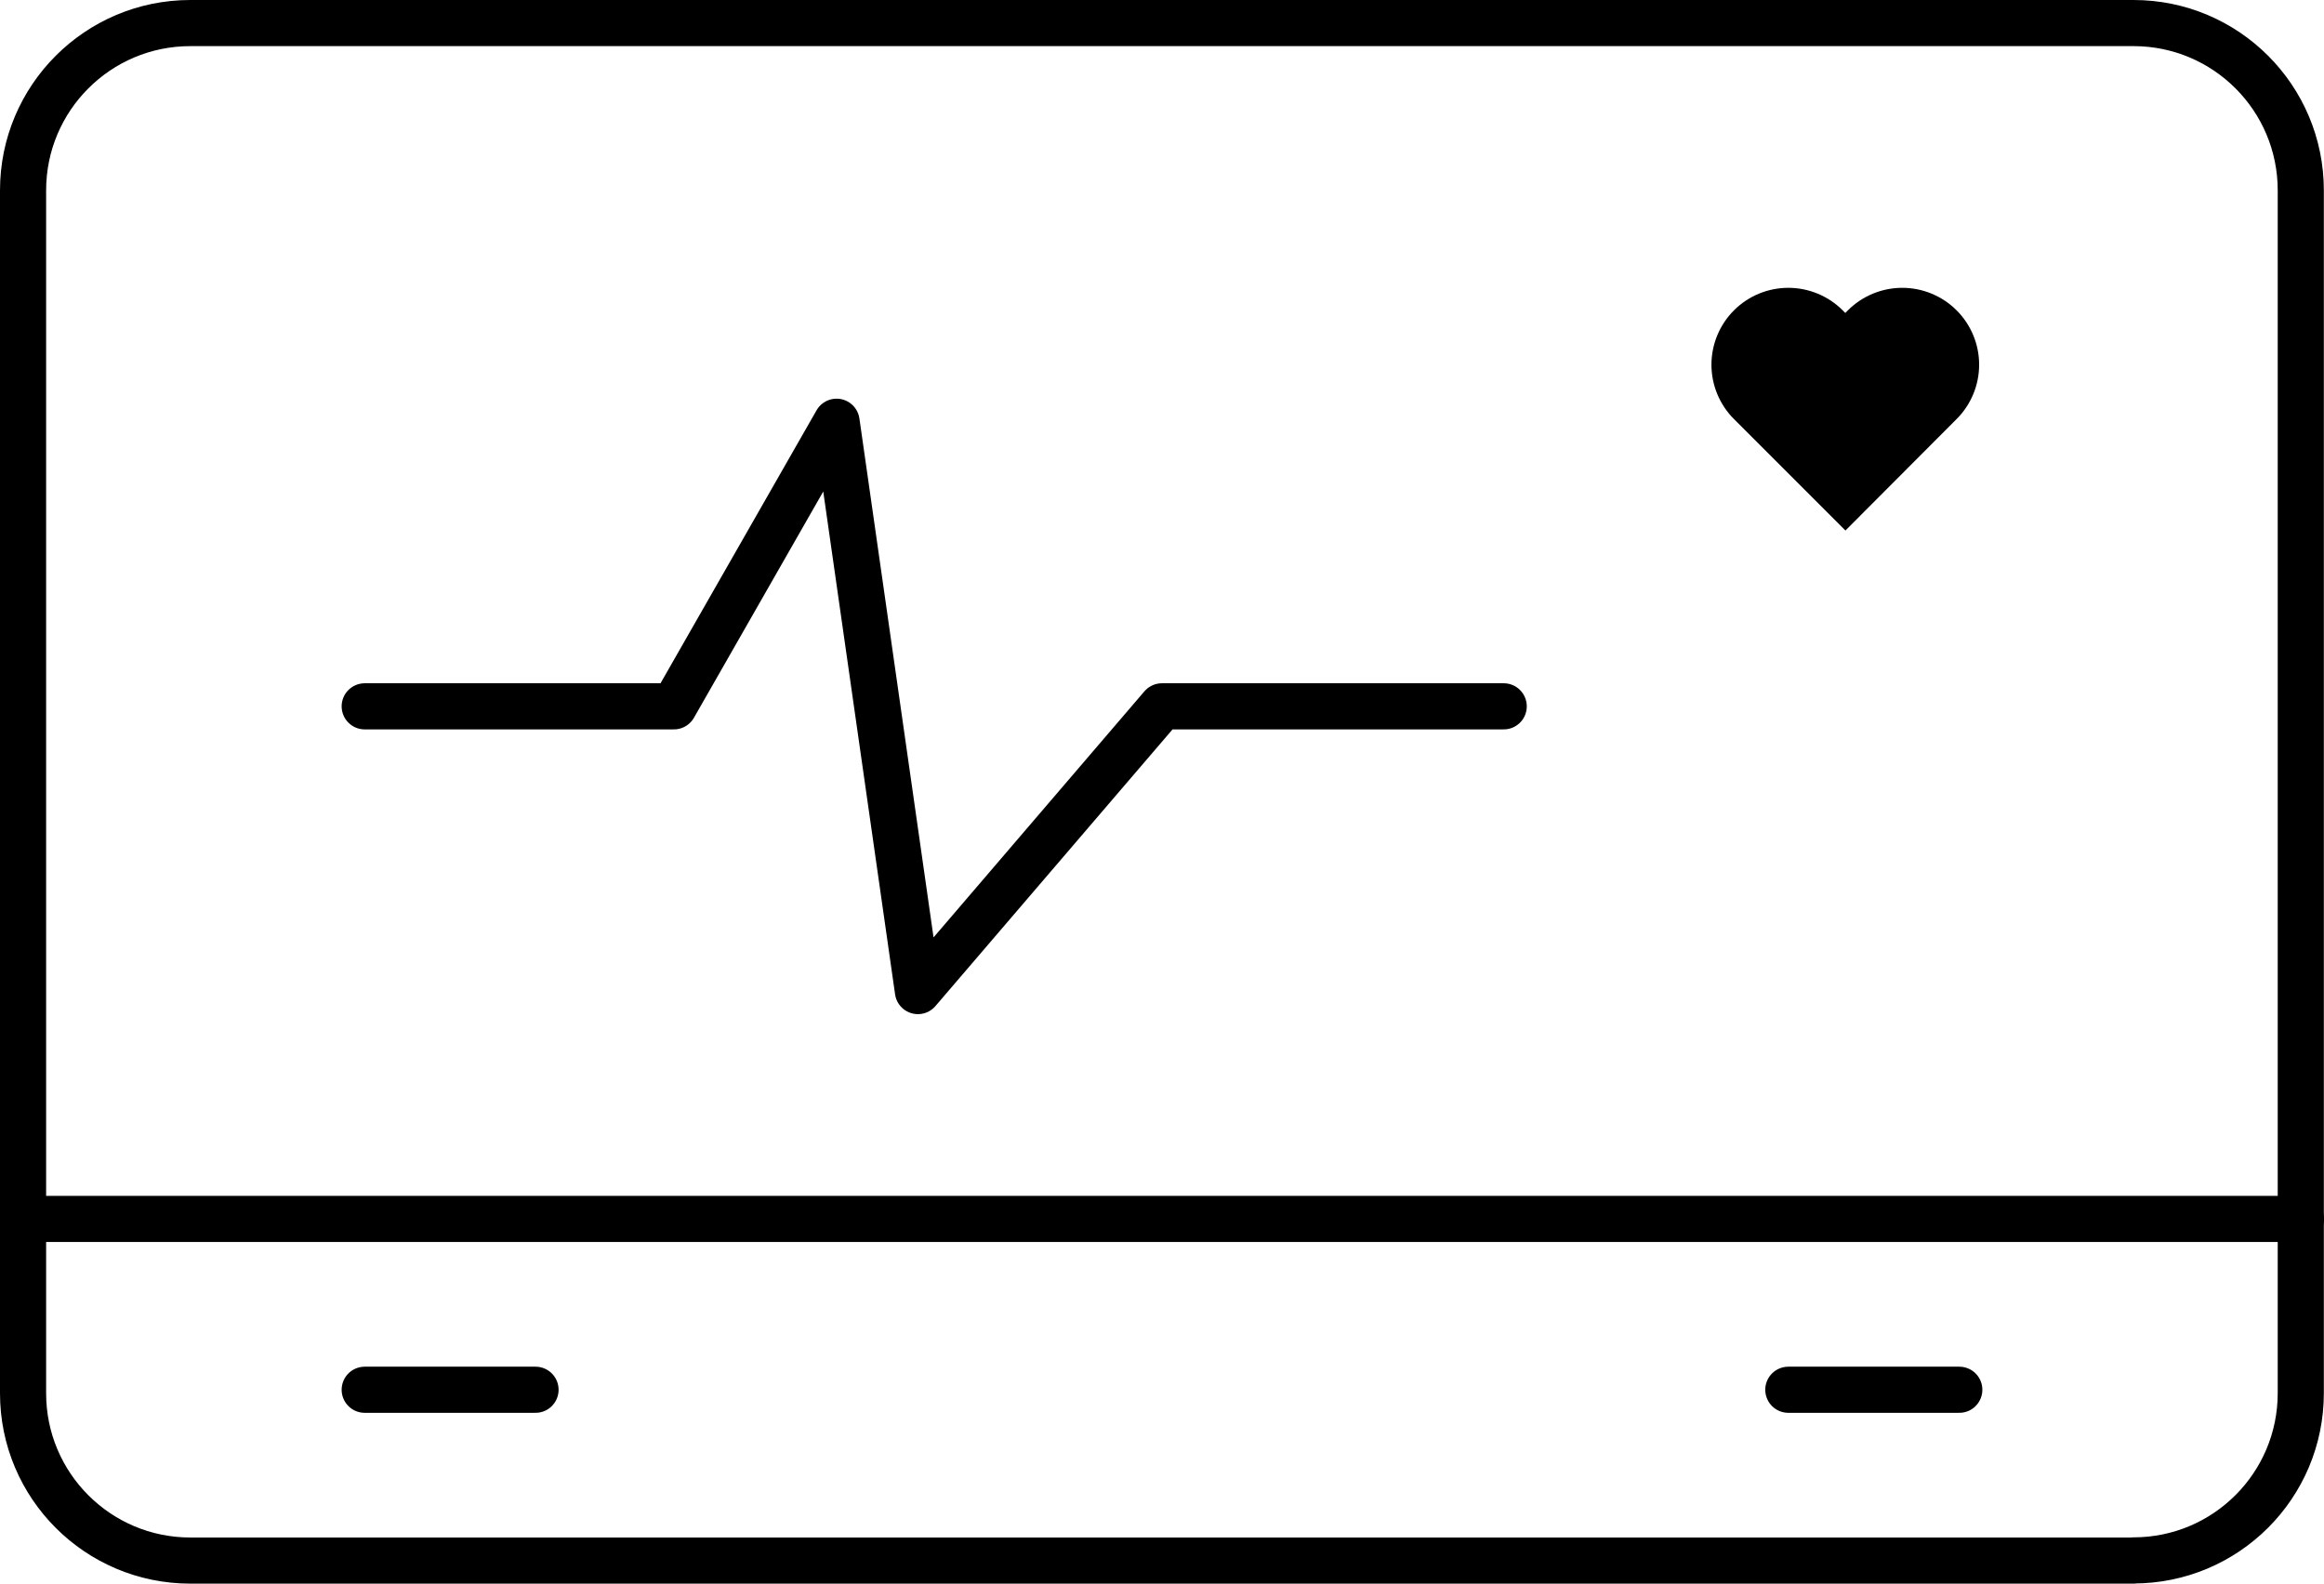
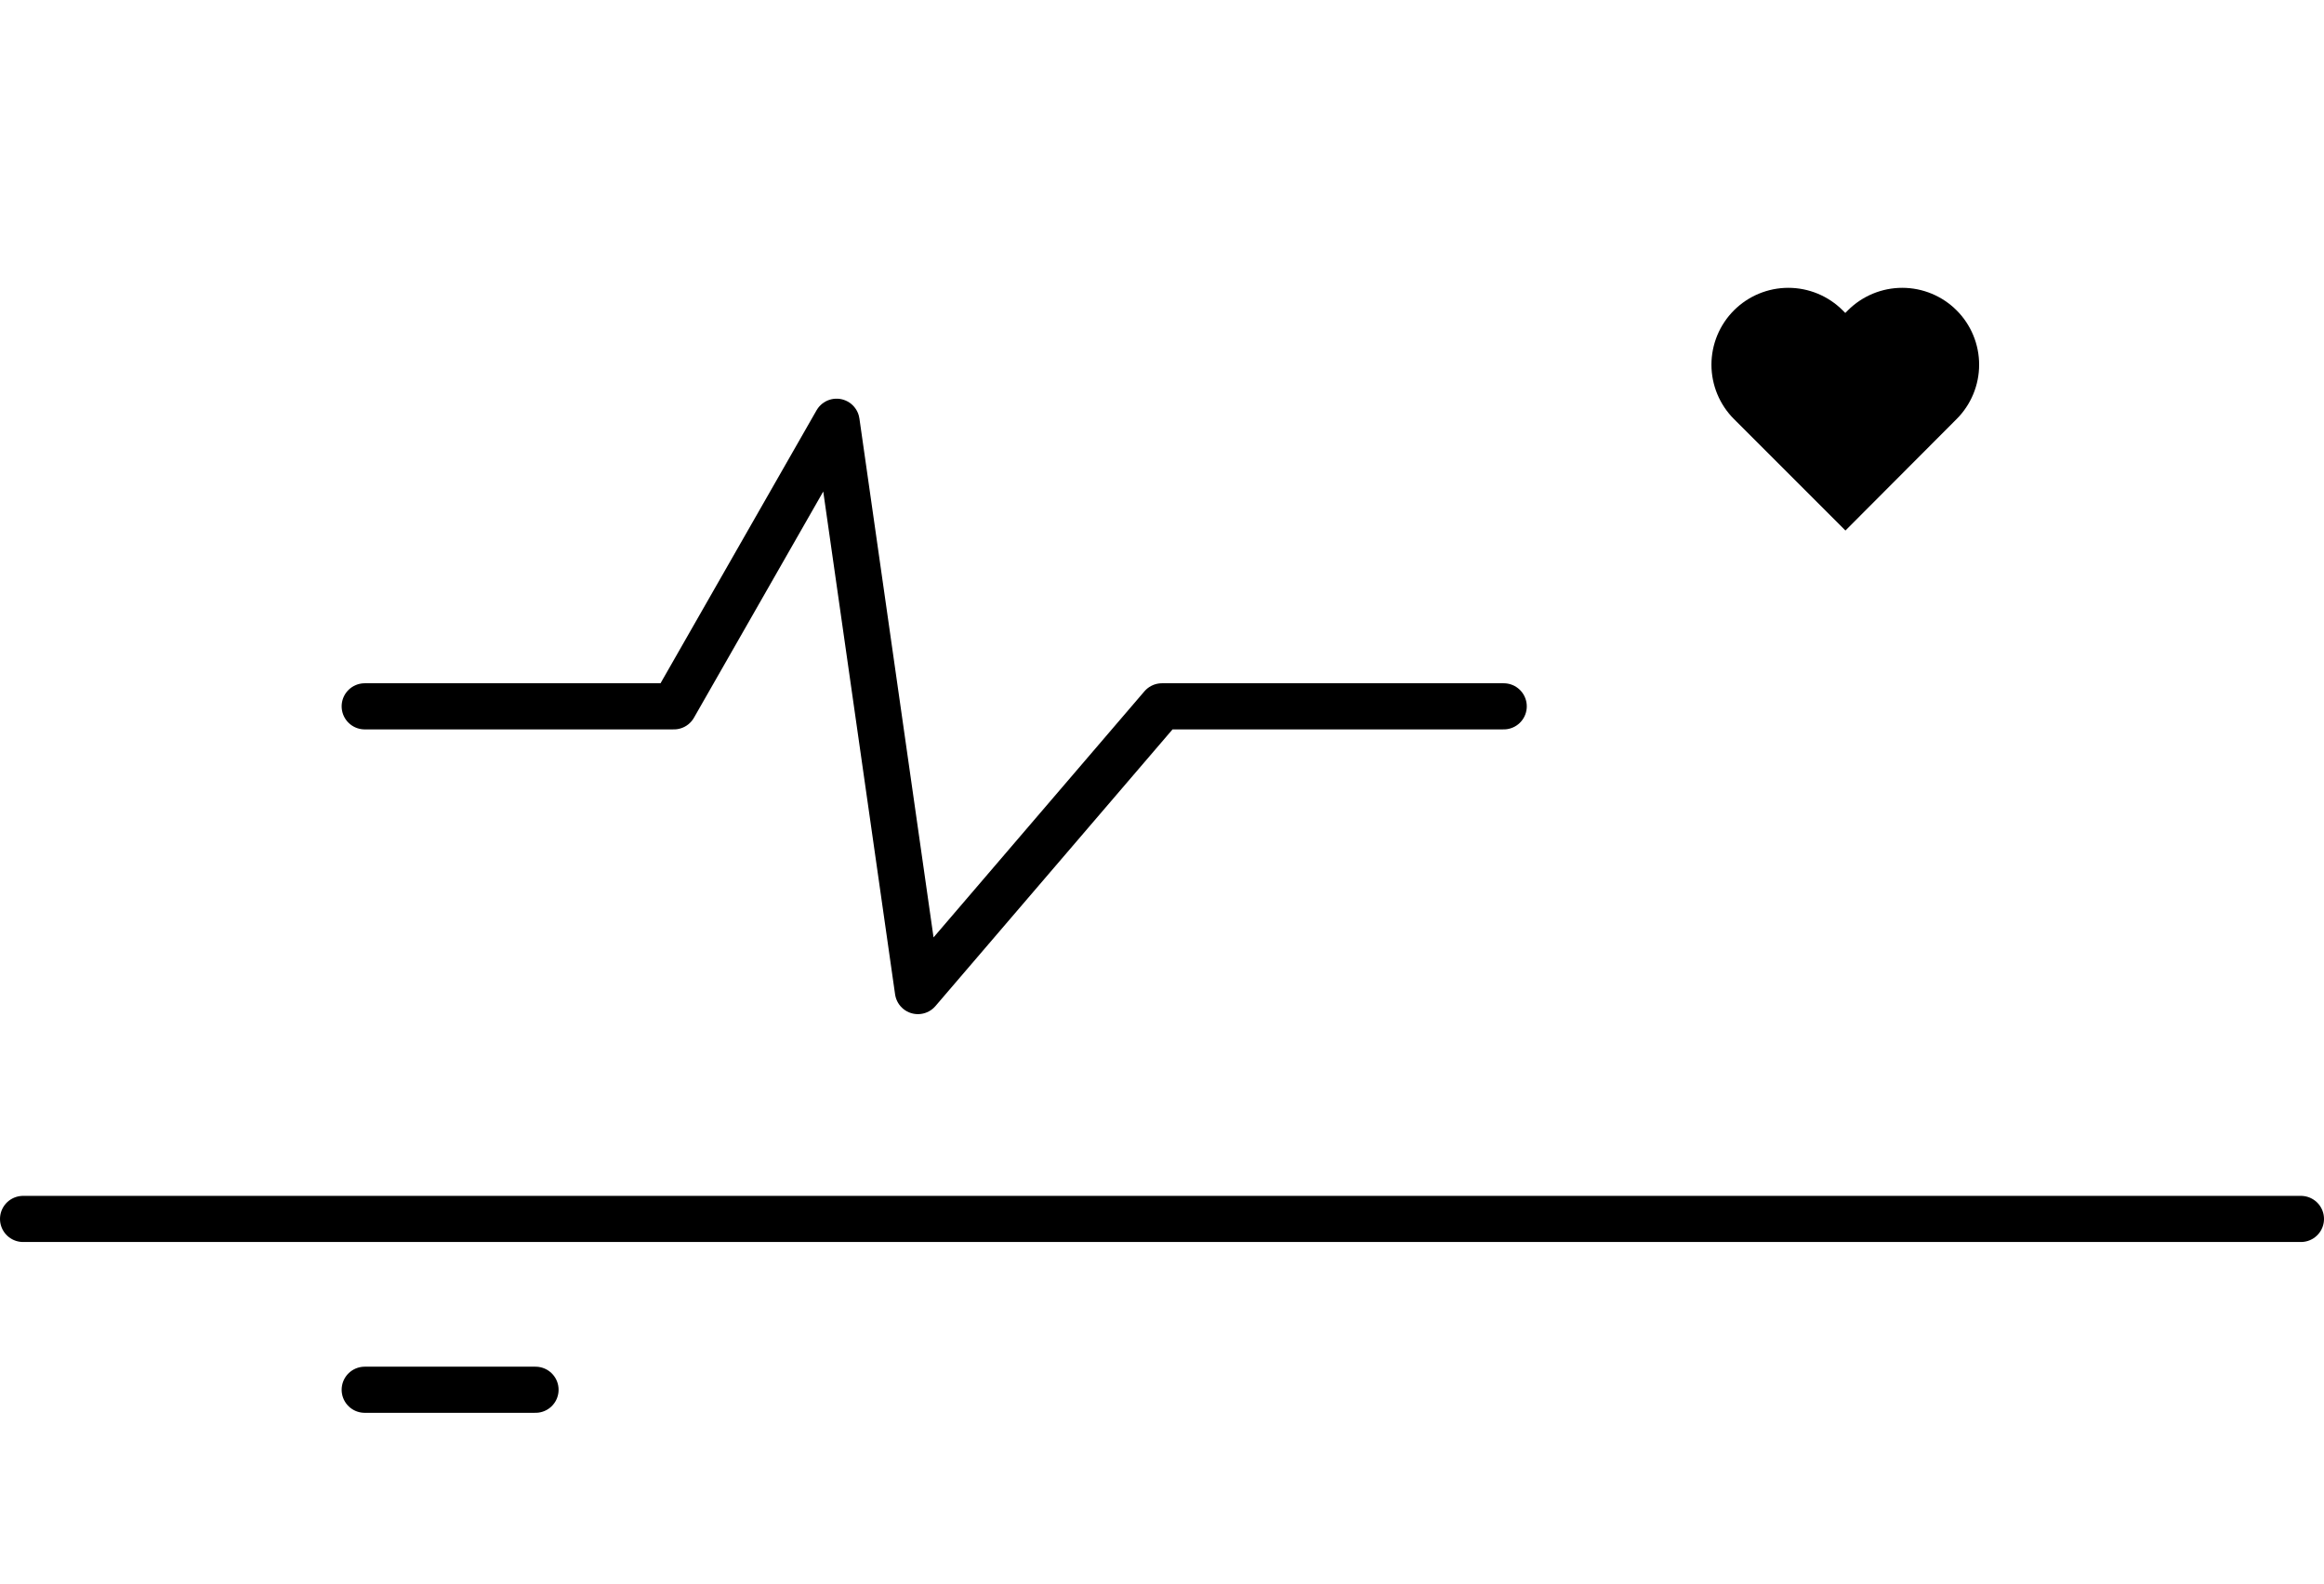
<svg xmlns="http://www.w3.org/2000/svg" id="Layer_2" viewBox="0 0 151.15 103">
  <defs>
    <style>.cls-1{stroke-linejoin:round;stroke-width:3px;}.cls-1,.cls-2{fill:none;stroke:#000;stroke-linecap:round;}.cls-2{stroke-miterlimit:10;stroke-width:10px;}</style>
  </defs>
  <g id="Layer_1-2">
-     <path class="cls-1" d="M138.76,101.5H12.38c-6.01,0-10.88-4.87-10.88-10.88V12.38c0-6.01,4.87-10.88,10.88-10.88h126.38c6.01,0,10.88,4.87,10.88,10.88v68.06s0,10.17,0,10.17c0,6.01-4.87,10.88-10.88,10.88Z" />
    <line class="cls-1" x1="149.65" y1="79.28" x2="1.5" y2="79.28" />
    <polyline class="cls-1" points="23.72 45.94 43.83 45.94 54.41 27.43 59.7 64.46 75.57 45.94 97.8 45.94" />
    <line class="cls-1" x1="23.72" y1="90.39" x2="34.83" y2="90.39" />
-     <line class="cls-1" x1="116.31" y1="90.39" x2="127.43" y2="90.39" />
    <polyline class="cls-2" points="123.72 23.72 120.02 27.43 116.31 23.72" />
  </g>
</svg>